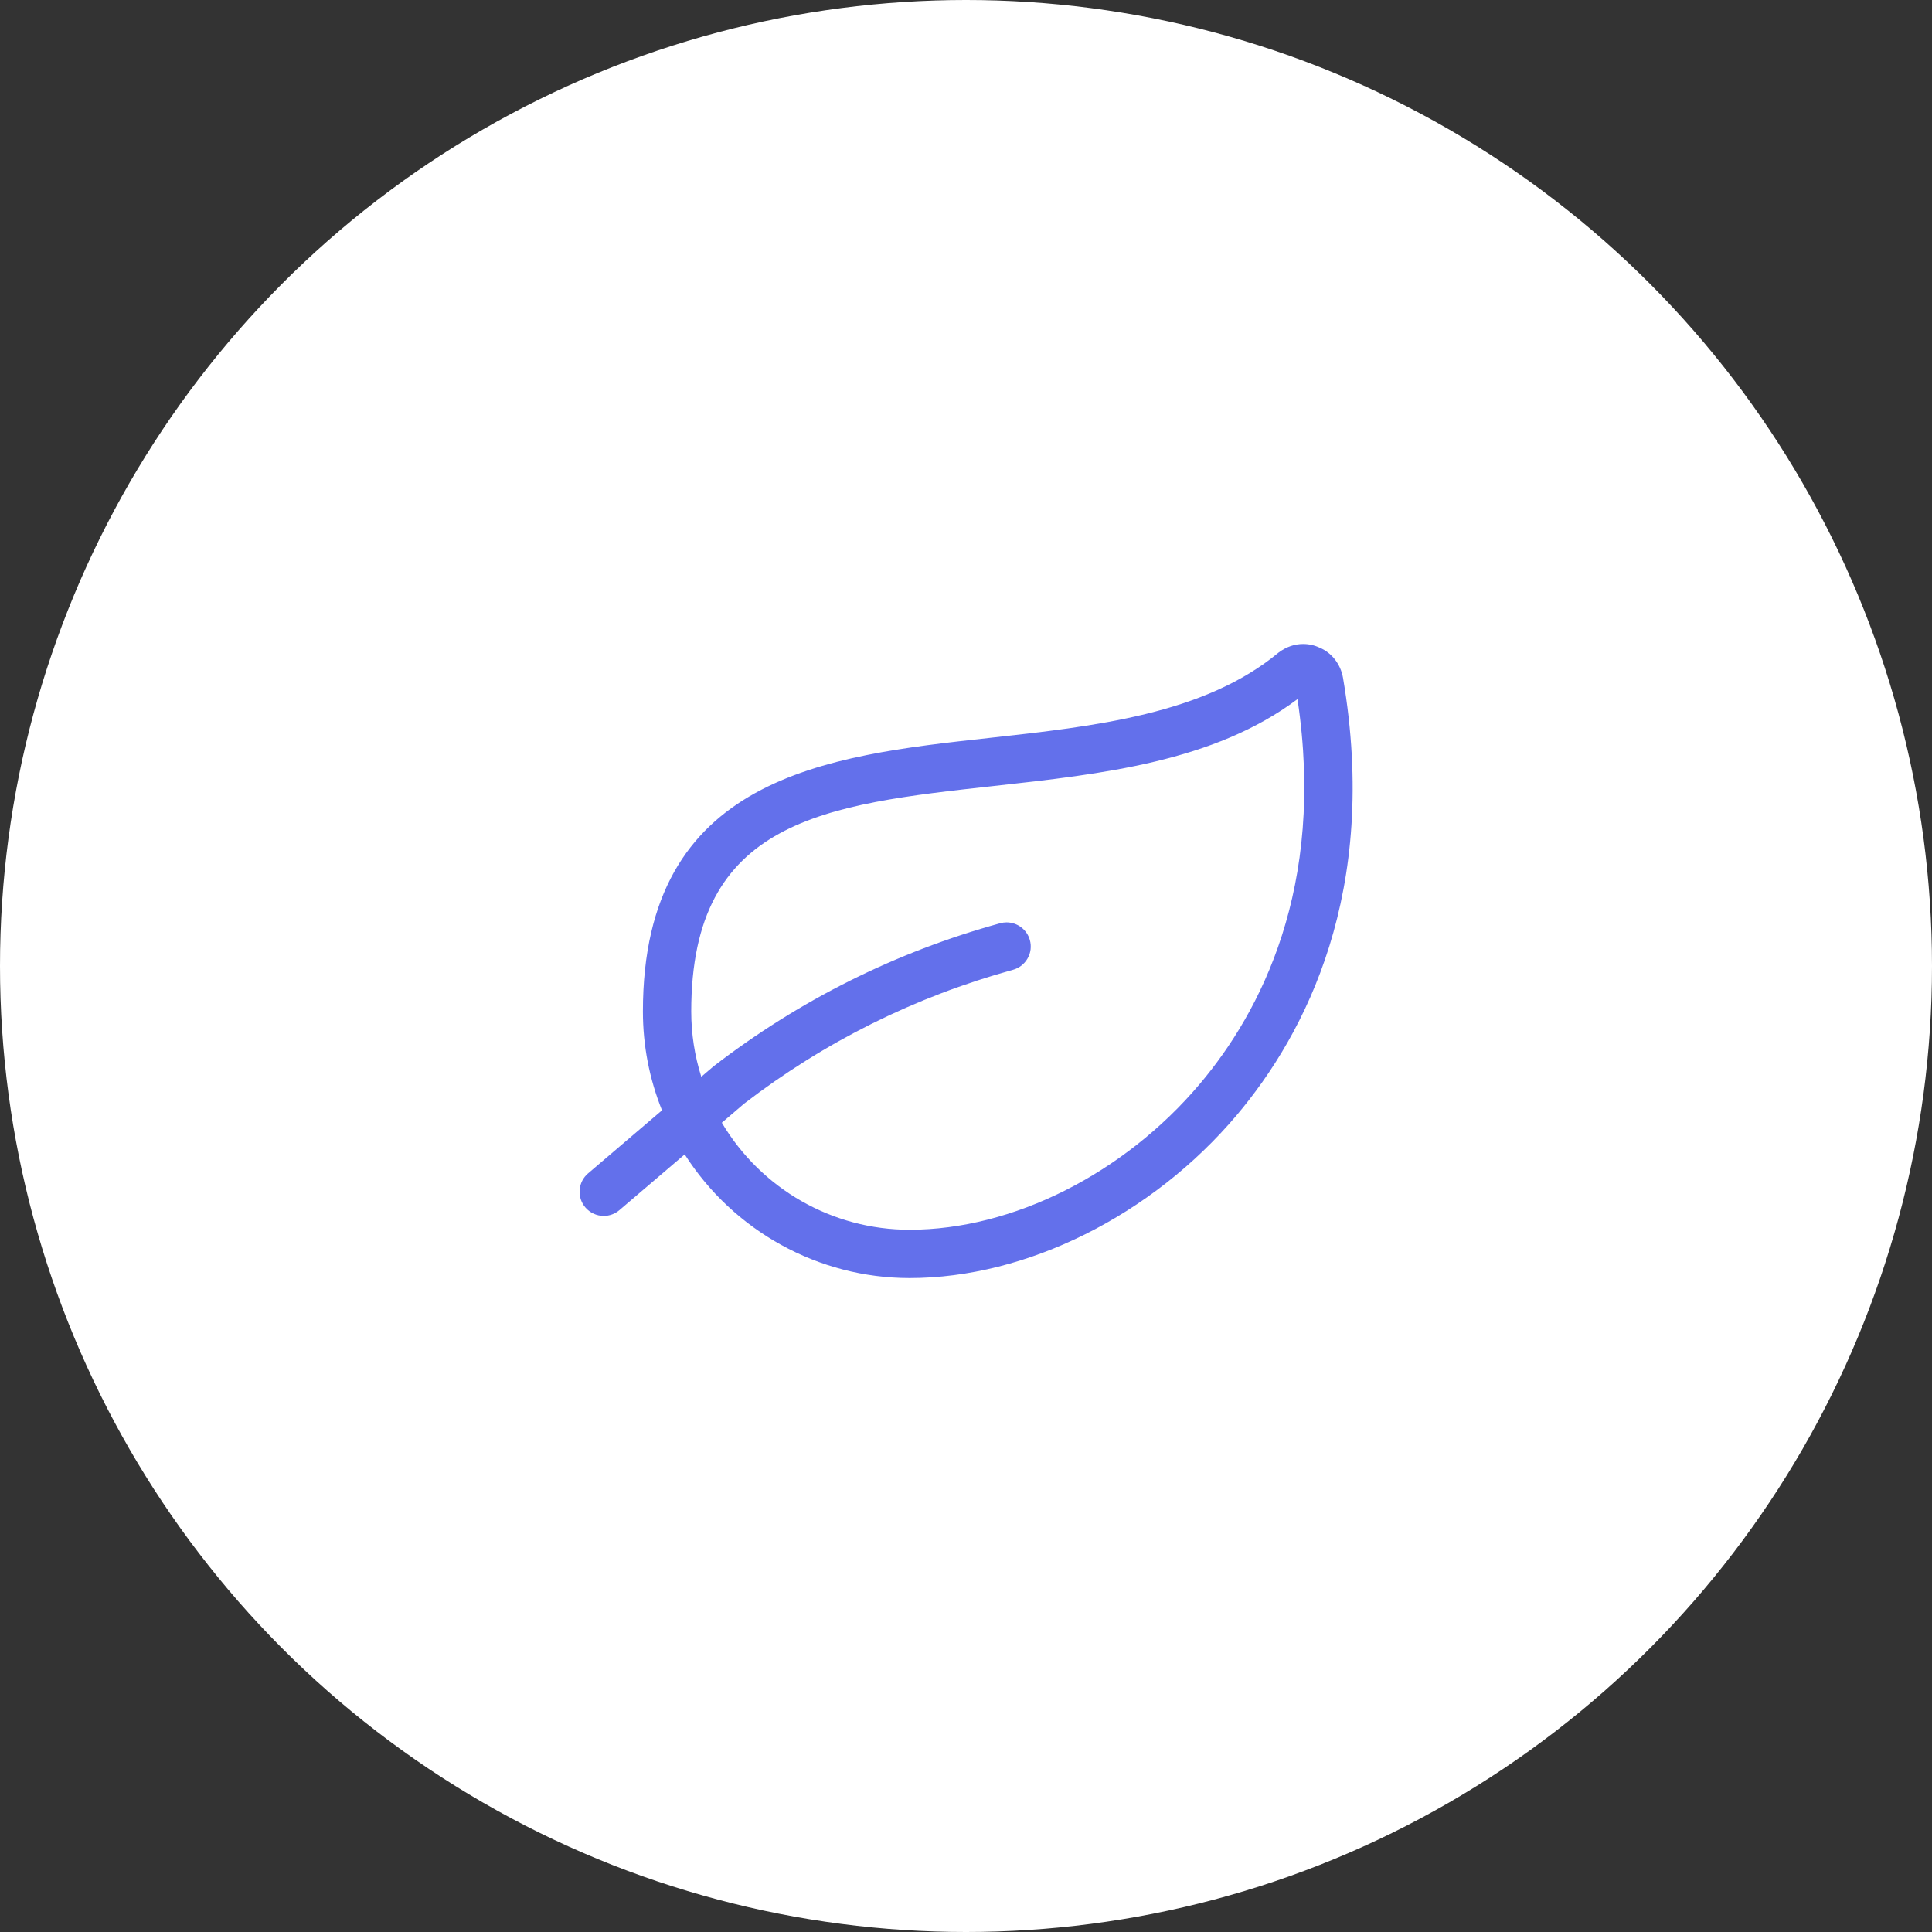
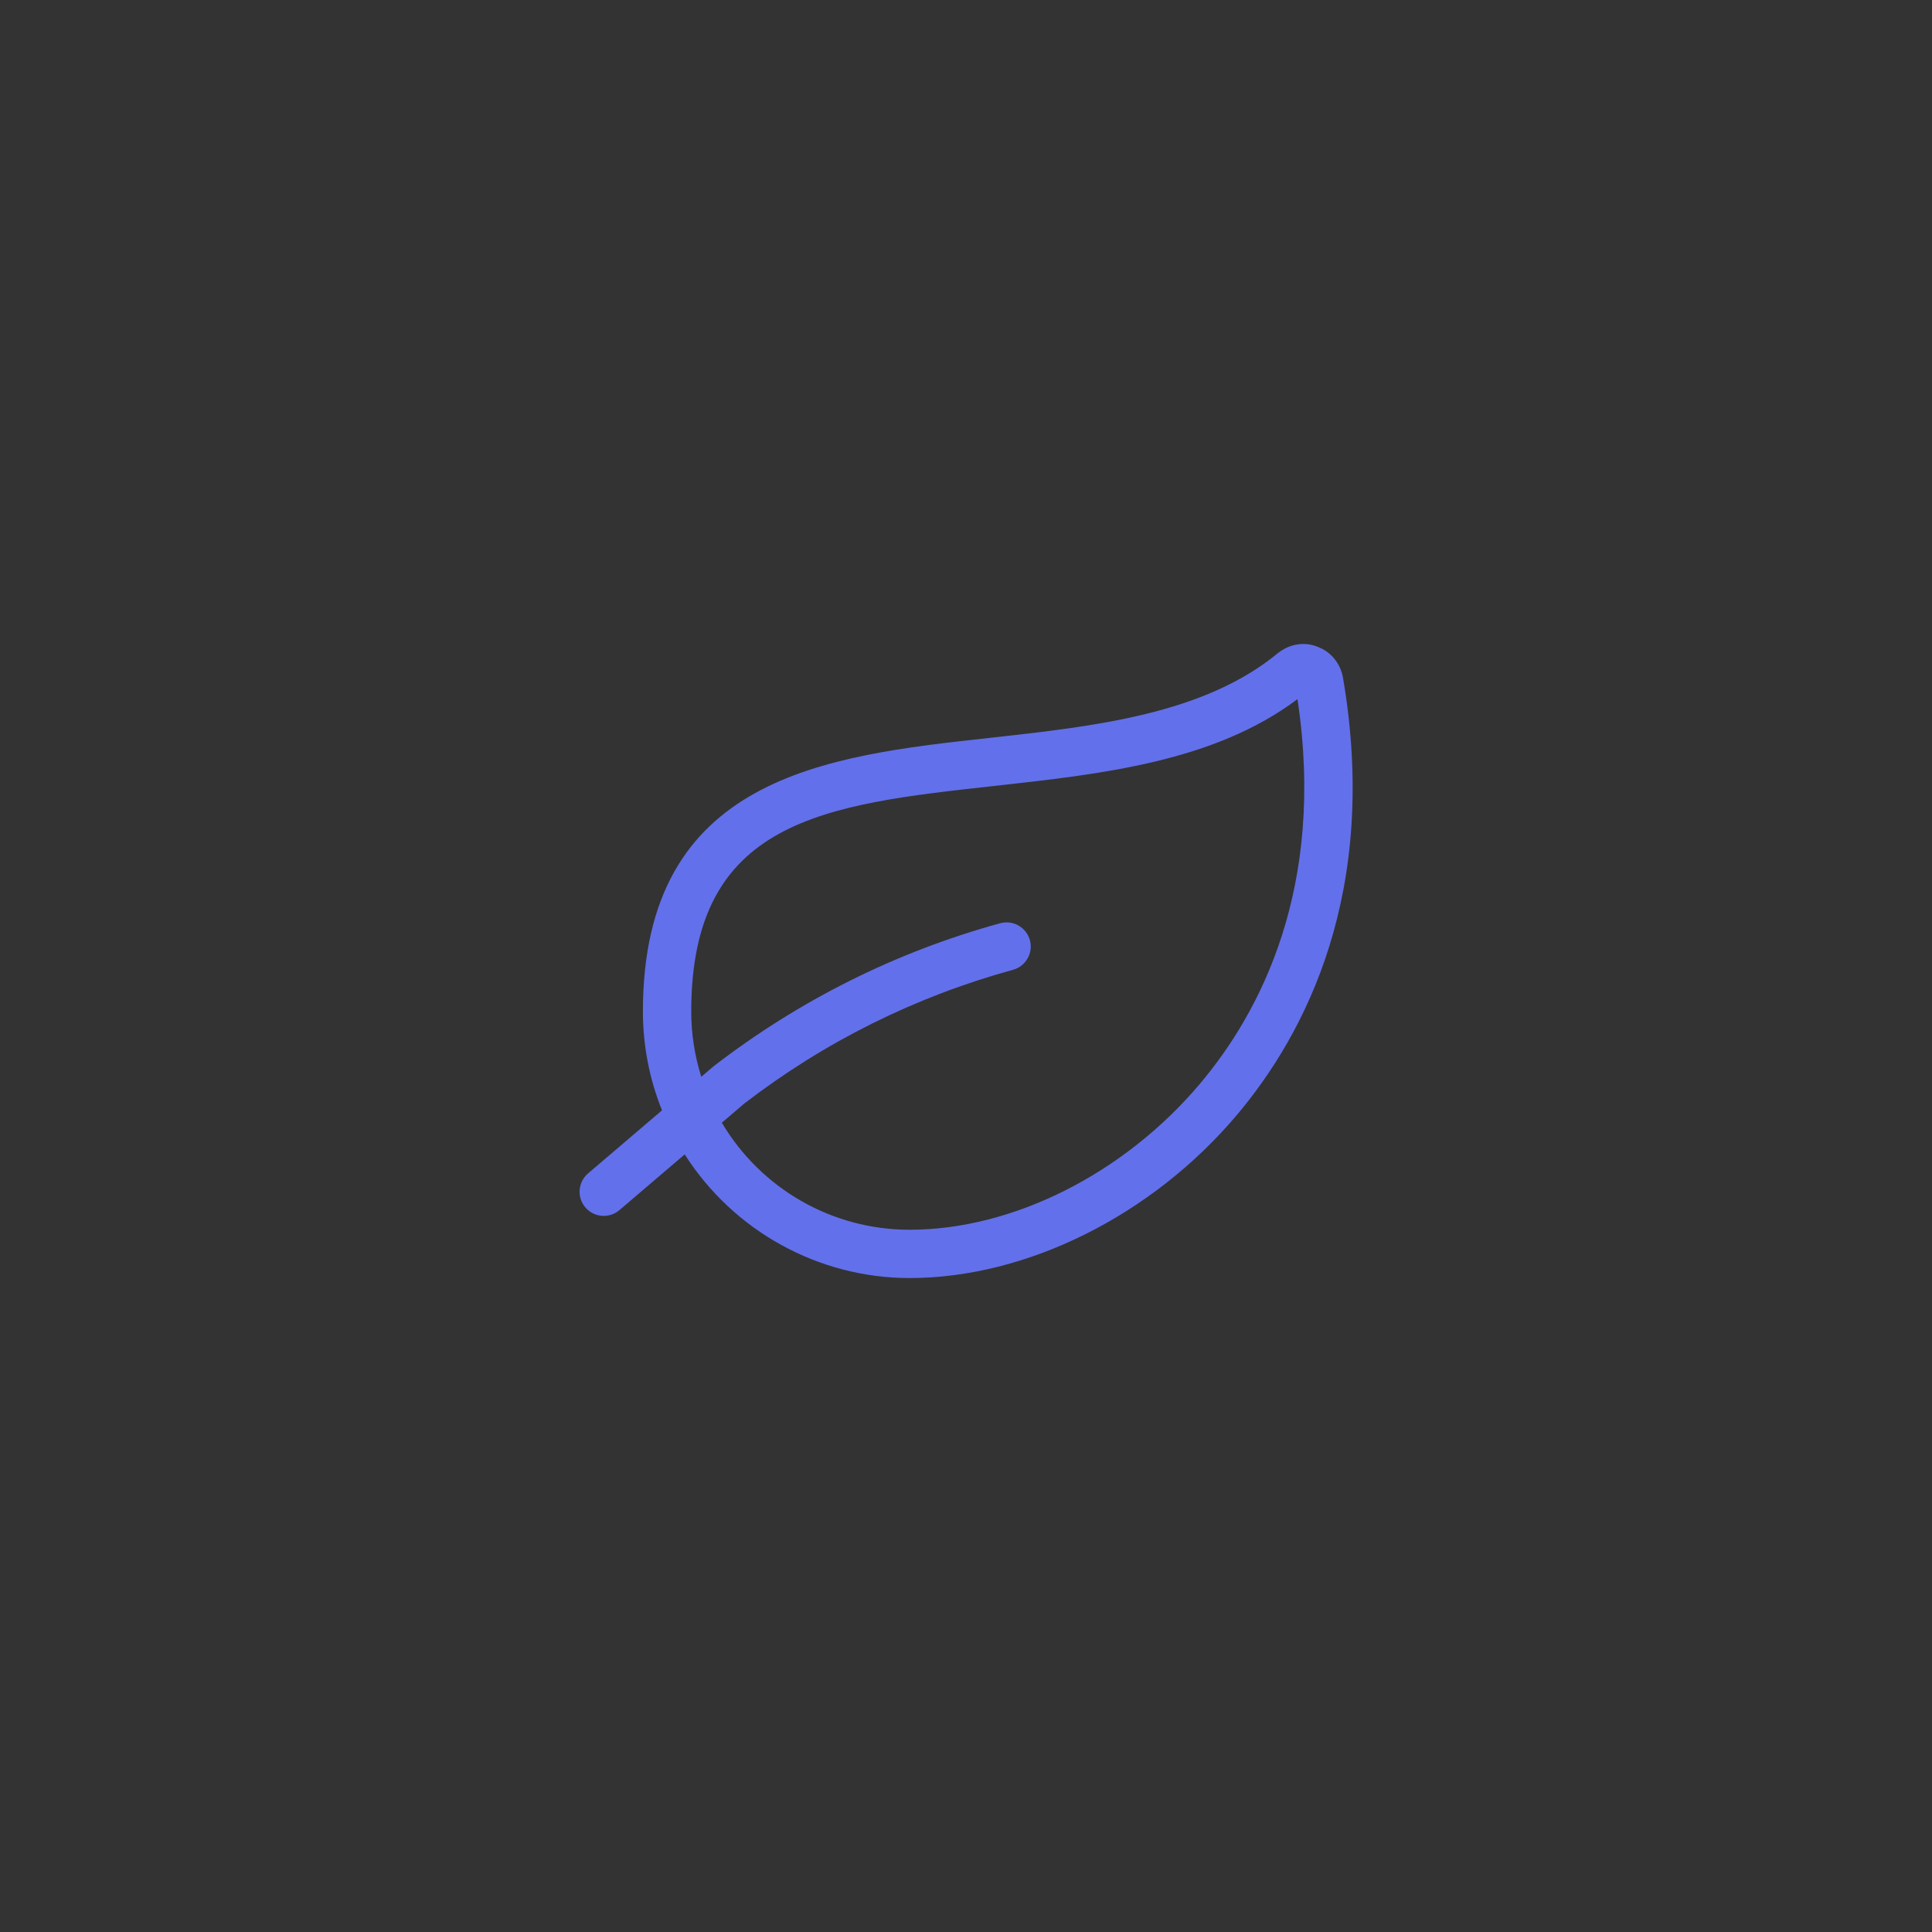
<svg xmlns="http://www.w3.org/2000/svg" width="60" height="60" viewBox="0 0 60 60" fill="none">
  <rect x="0" y="0" width="60" height="60" fill="#333333" stroke="none" />
-   <circle cx="30" cy="30" r="30" fill="white" />
  <path d="M28.248 39.691C25.418 39.691 22.782 38.231 21.264 35.851L19.237 37.581C19.102 37.697 18.929 37.761 18.75 37.761C18.53 37.761 18.322 37.665 18.179 37.498C18.049 37.346 17.986 37.152 18.002 36.952C18.018 36.752 18.111 36.57 18.263 36.441L20.559 34.482C20.166 33.503 19.966 32.471 19.966 31.41C19.966 24.101 25.676 23.472 30.714 22.918C34.001 22.556 37.399 22.182 39.709 20.265C39.945 20.088 40.204 20 40.472 20C40.652 20 40.826 20.039 40.989 20.117C41.355 20.269 41.636 20.629 41.708 21.048C42.843 27.697 40.541 32.103 38.41 34.629C35.774 37.751 31.88 39.691 28.248 39.691ZM22.417 34.867C23.64 36.925 25.847 38.191 28.248 38.191C31.451 38.191 34.905 36.455 37.264 33.659C39.146 31.429 41.172 27.561 40.295 21.712C37.702 23.656 34.236 24.038 30.879 24.408C25.62 24.987 21.467 25.444 21.467 31.409C21.467 32.103 21.572 32.784 21.779 33.44L22.165 33.111C24.844 31.049 27.833 29.56 31.062 28.672C31.127 28.654 31.194 28.645 31.26 28.645C31.597 28.645 31.895 28.872 31.984 29.197C32.037 29.39 32.012 29.592 31.912 29.766C31.812 29.94 31.652 30.065 31.459 30.118C28.418 30.954 25.608 32.353 23.109 34.275L22.417 34.867Z" fill="#6370EB" />
</svg>